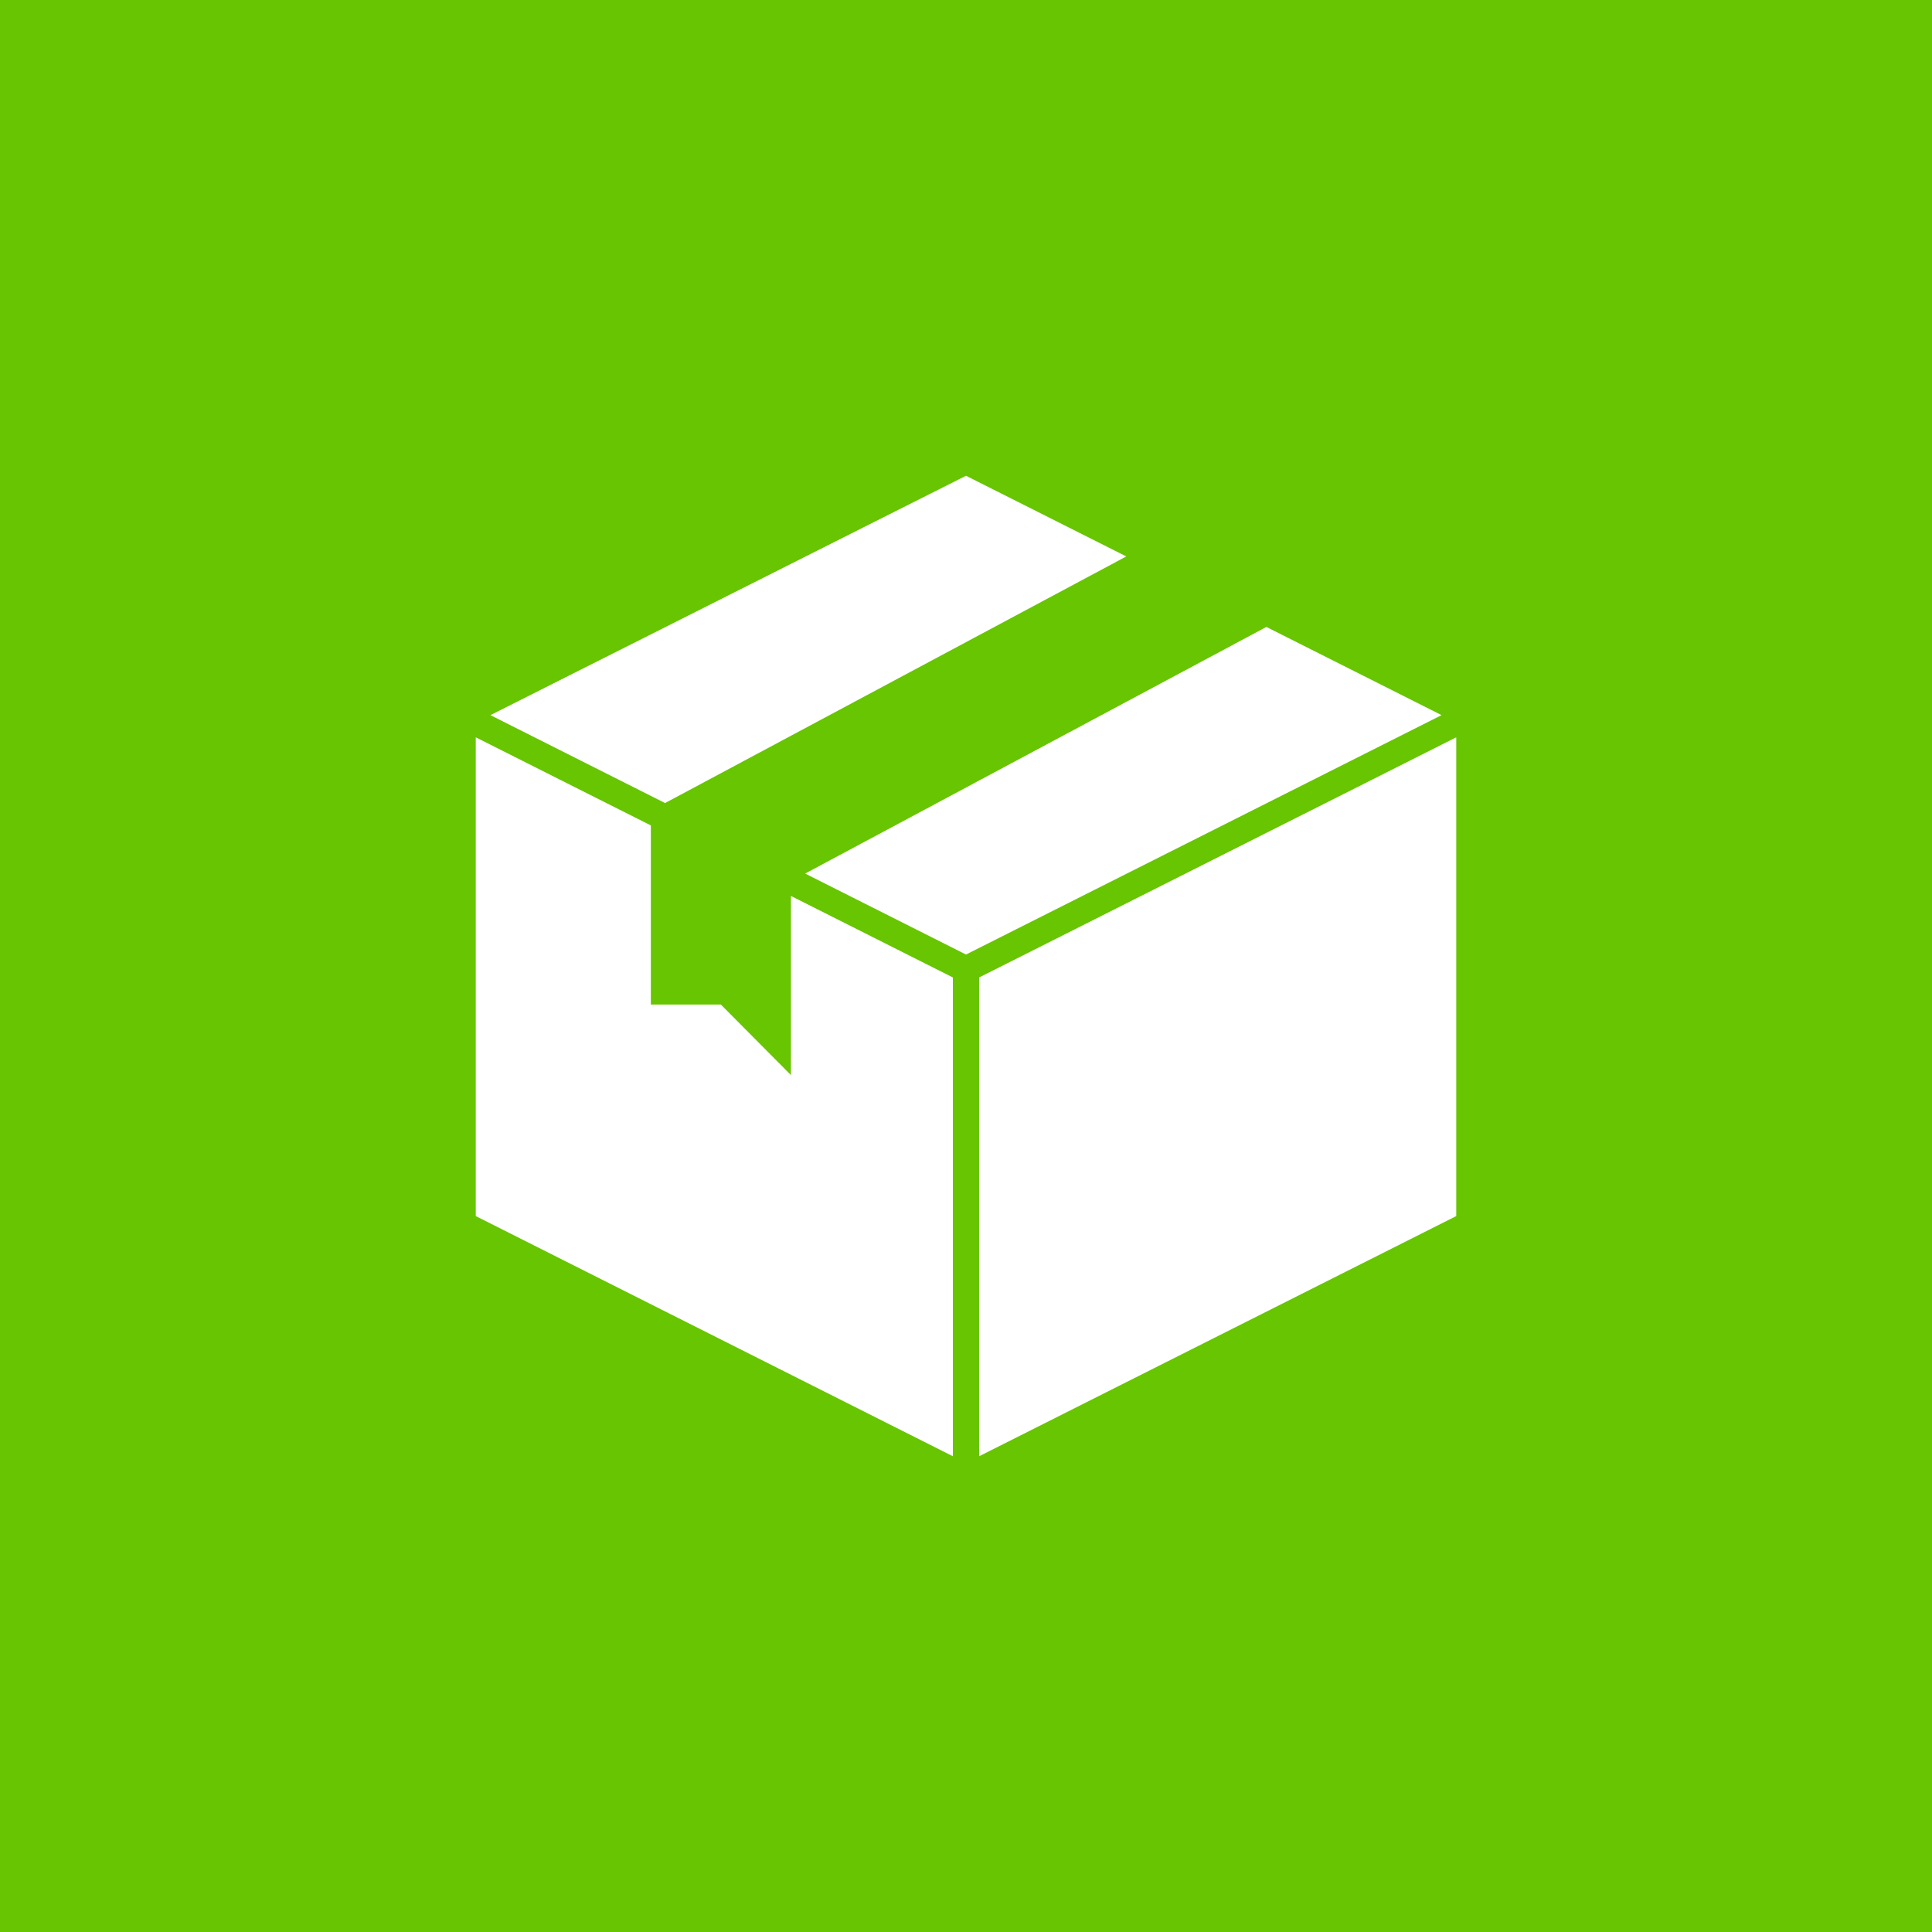
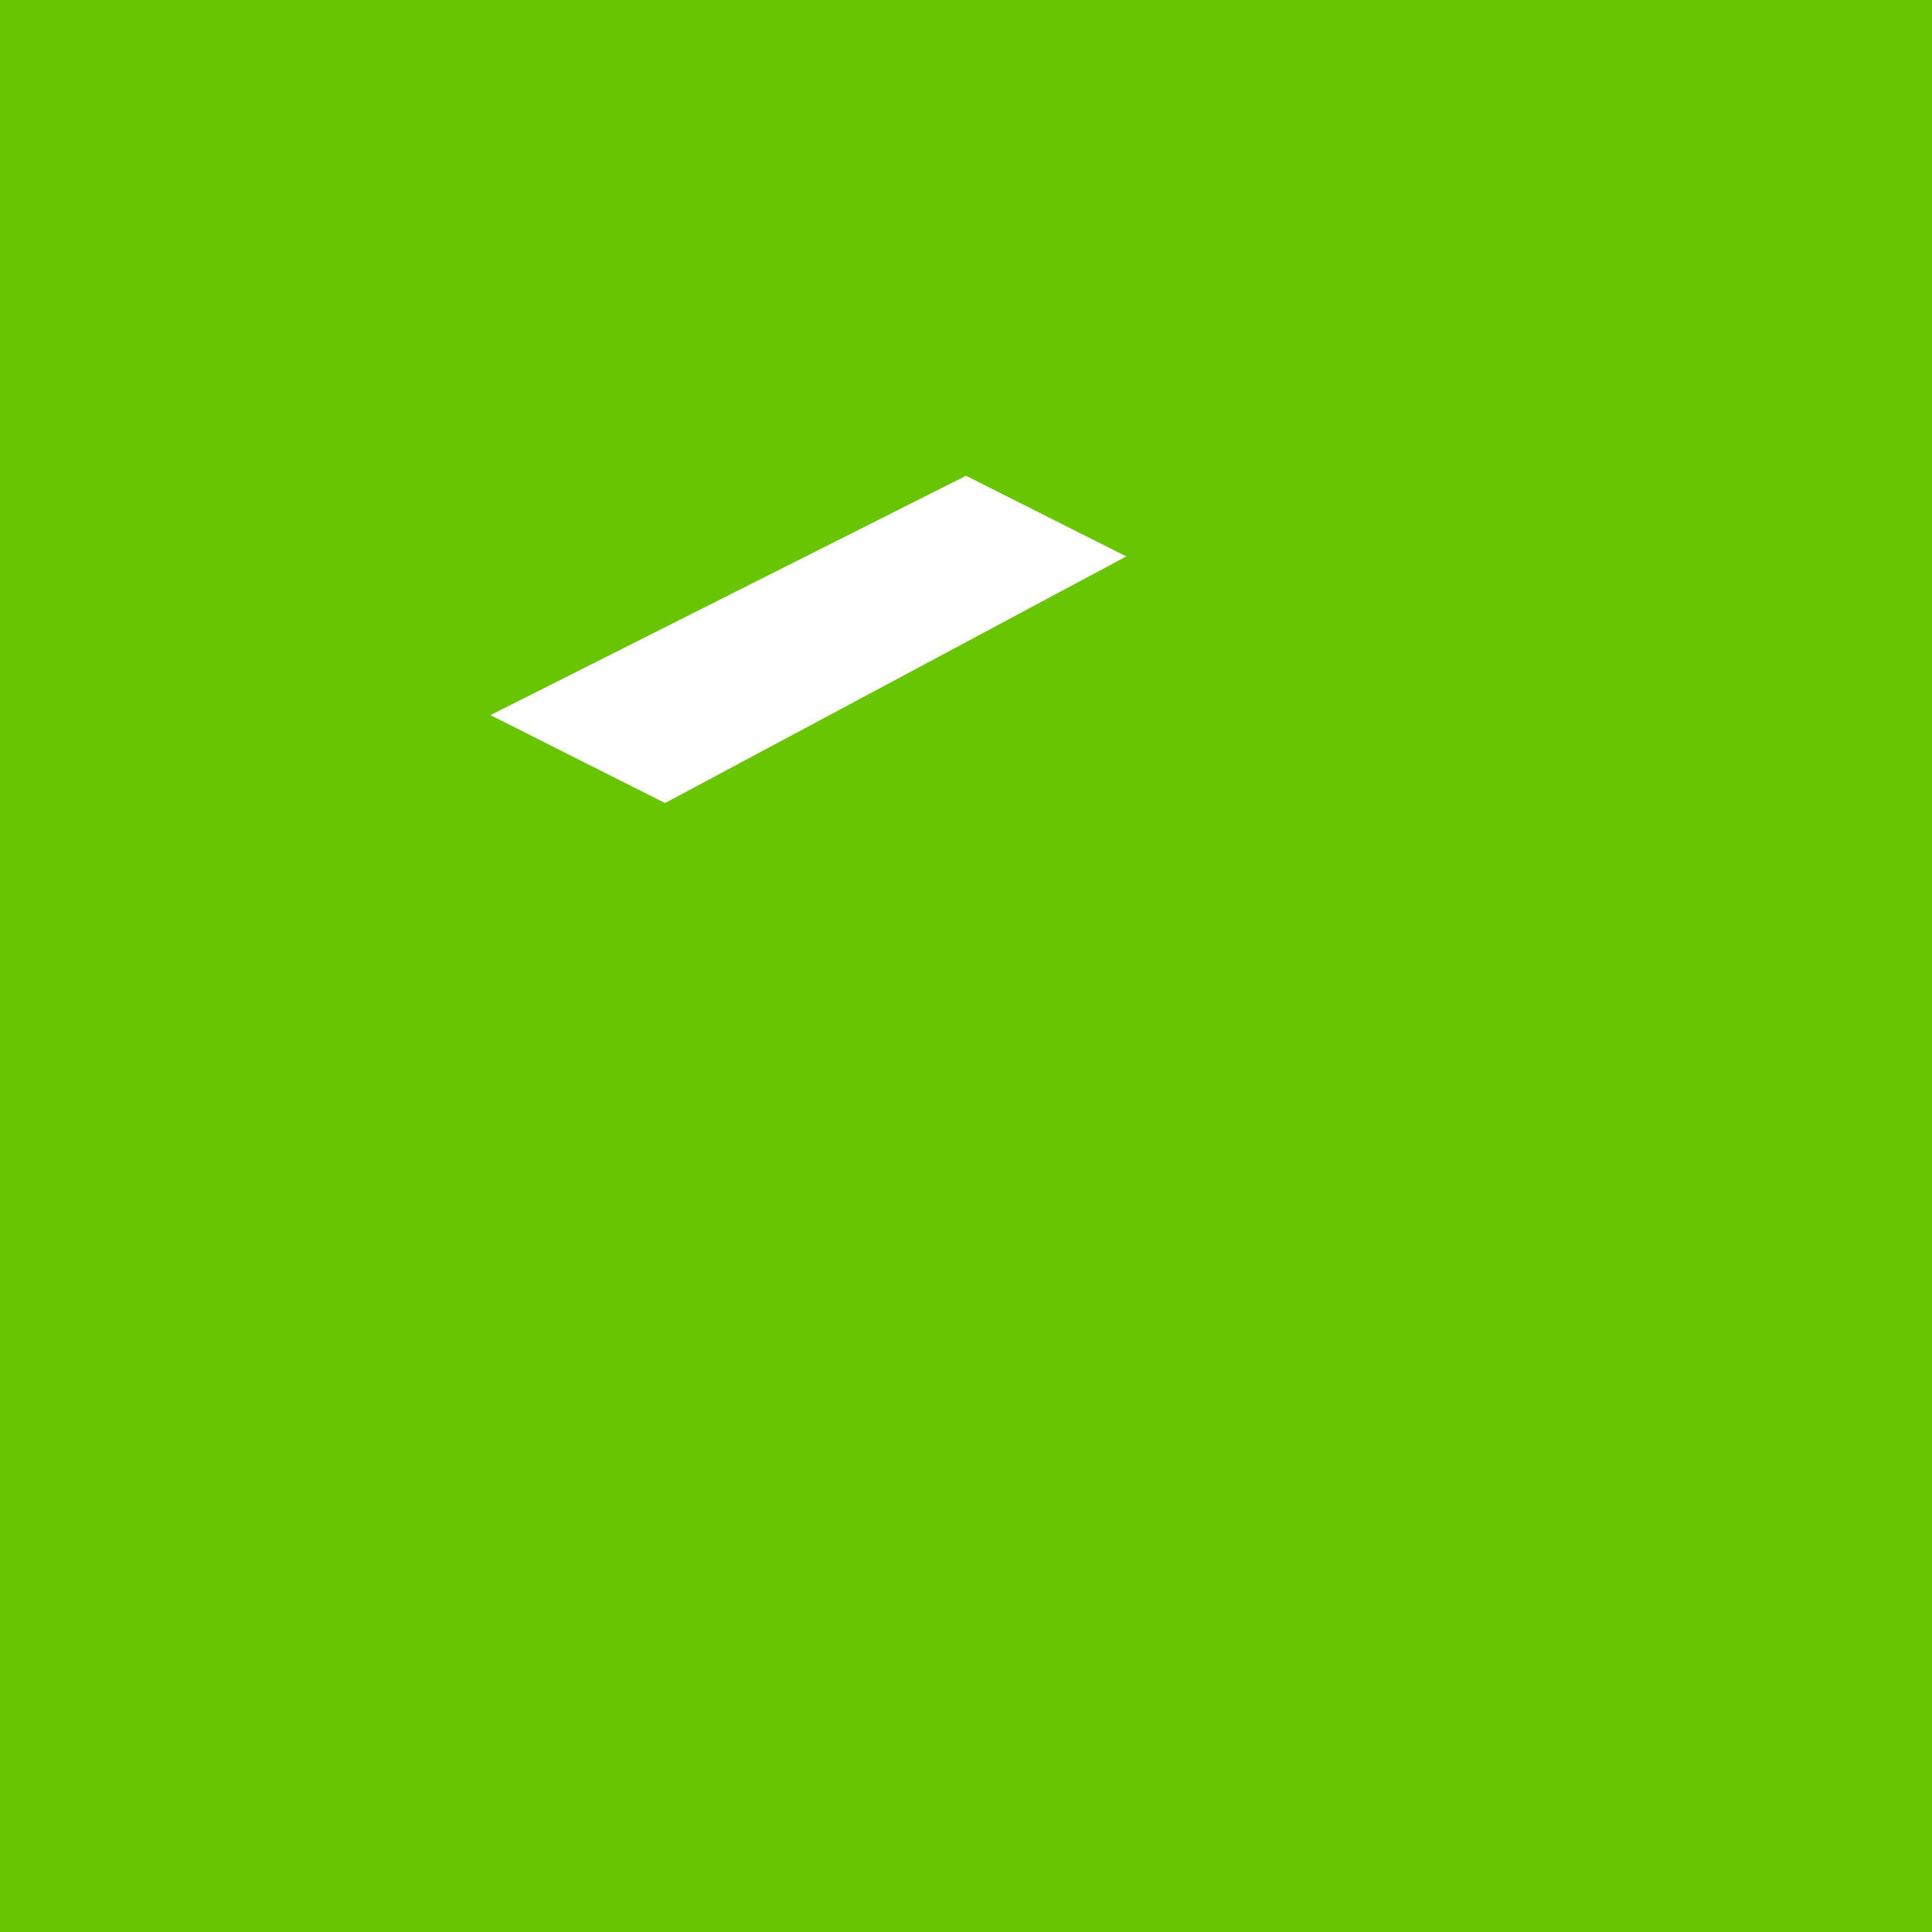
<svg xmlns="http://www.w3.org/2000/svg" width="100" height="100" viewBox="0 0 100 100" fill="none">
  <rect width="100" height="100" fill="#67C501" />
  <path d="M34.424 41.566L58.297 28.801L50 24.625L25.385 37.015L34.424 41.566Z" fill="white" />
-   <path d="M65.547 32.45L41.674 45.215L50 49.406L74.615 37.015L65.547 32.45Z" fill="white" />
-   <path d="M49.32 50.593L40.938 46.374V55.645L37.312 51.995H33.688V42.724L24.625 38.163V62.944L49.32 75.375V50.593Z" fill="white" />
-   <path d="M50.68 50.593V75.375L75.375 62.944V38.163L50.68 50.593Z" fill="white" />
</svg>